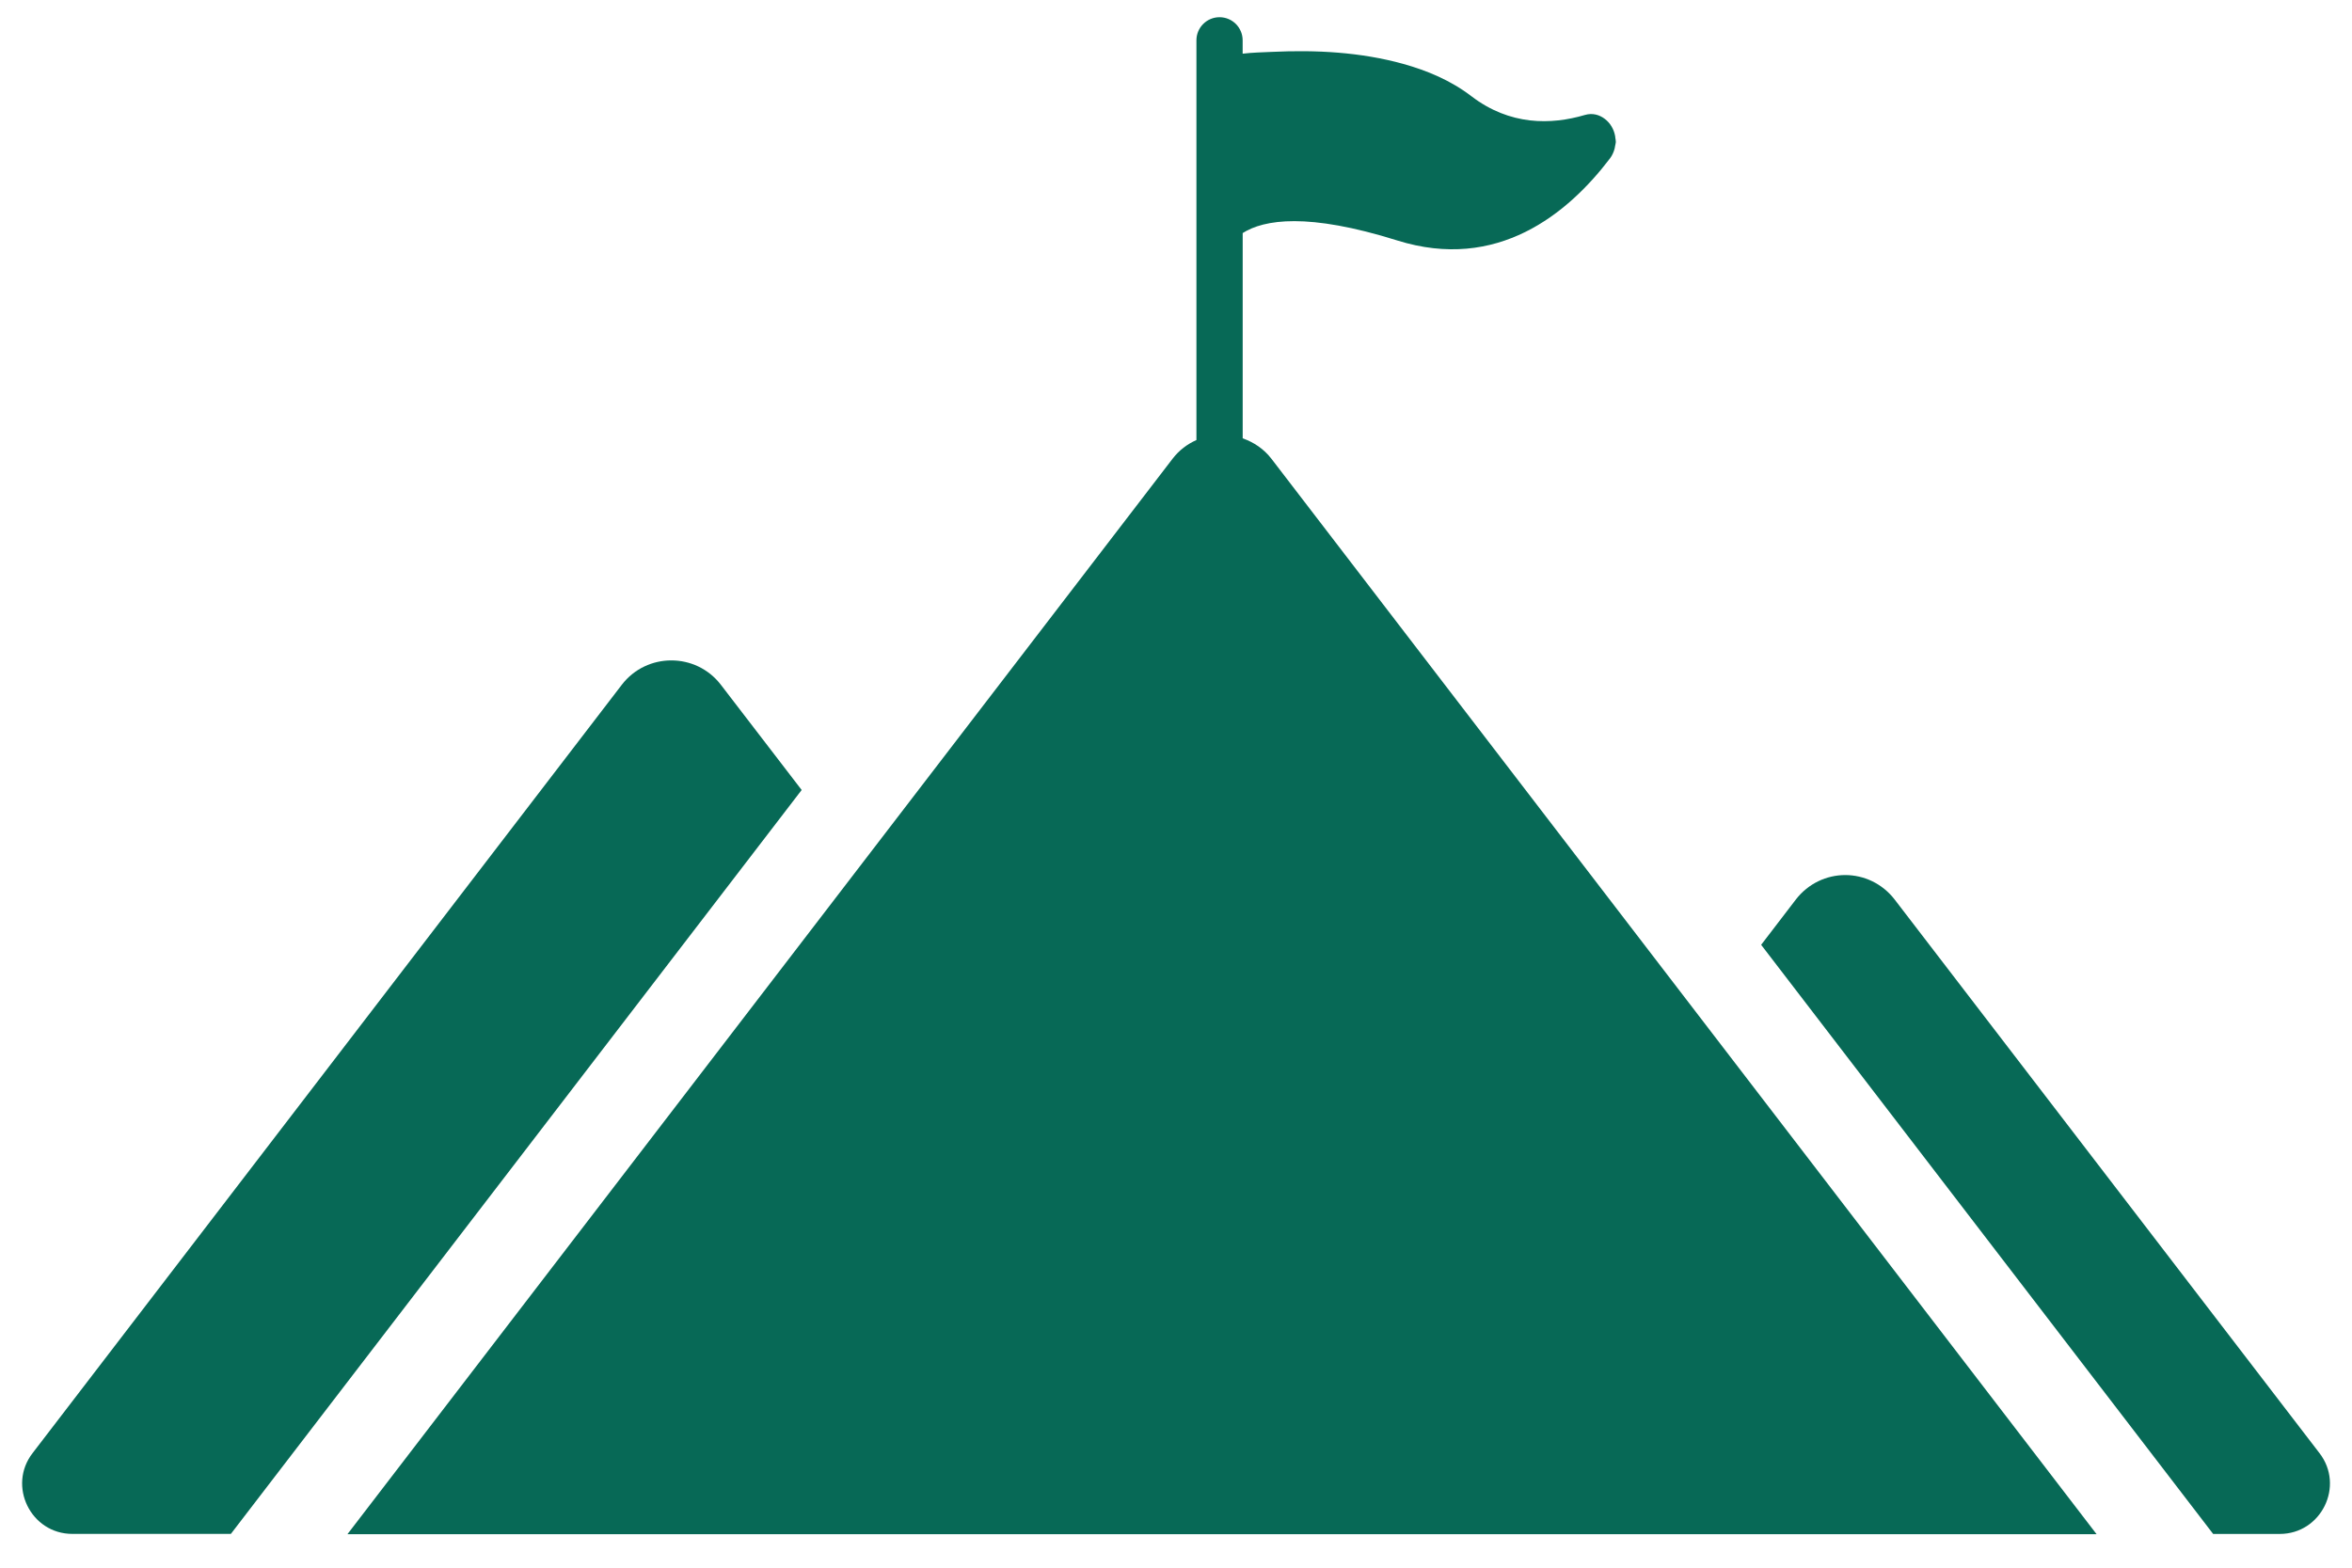
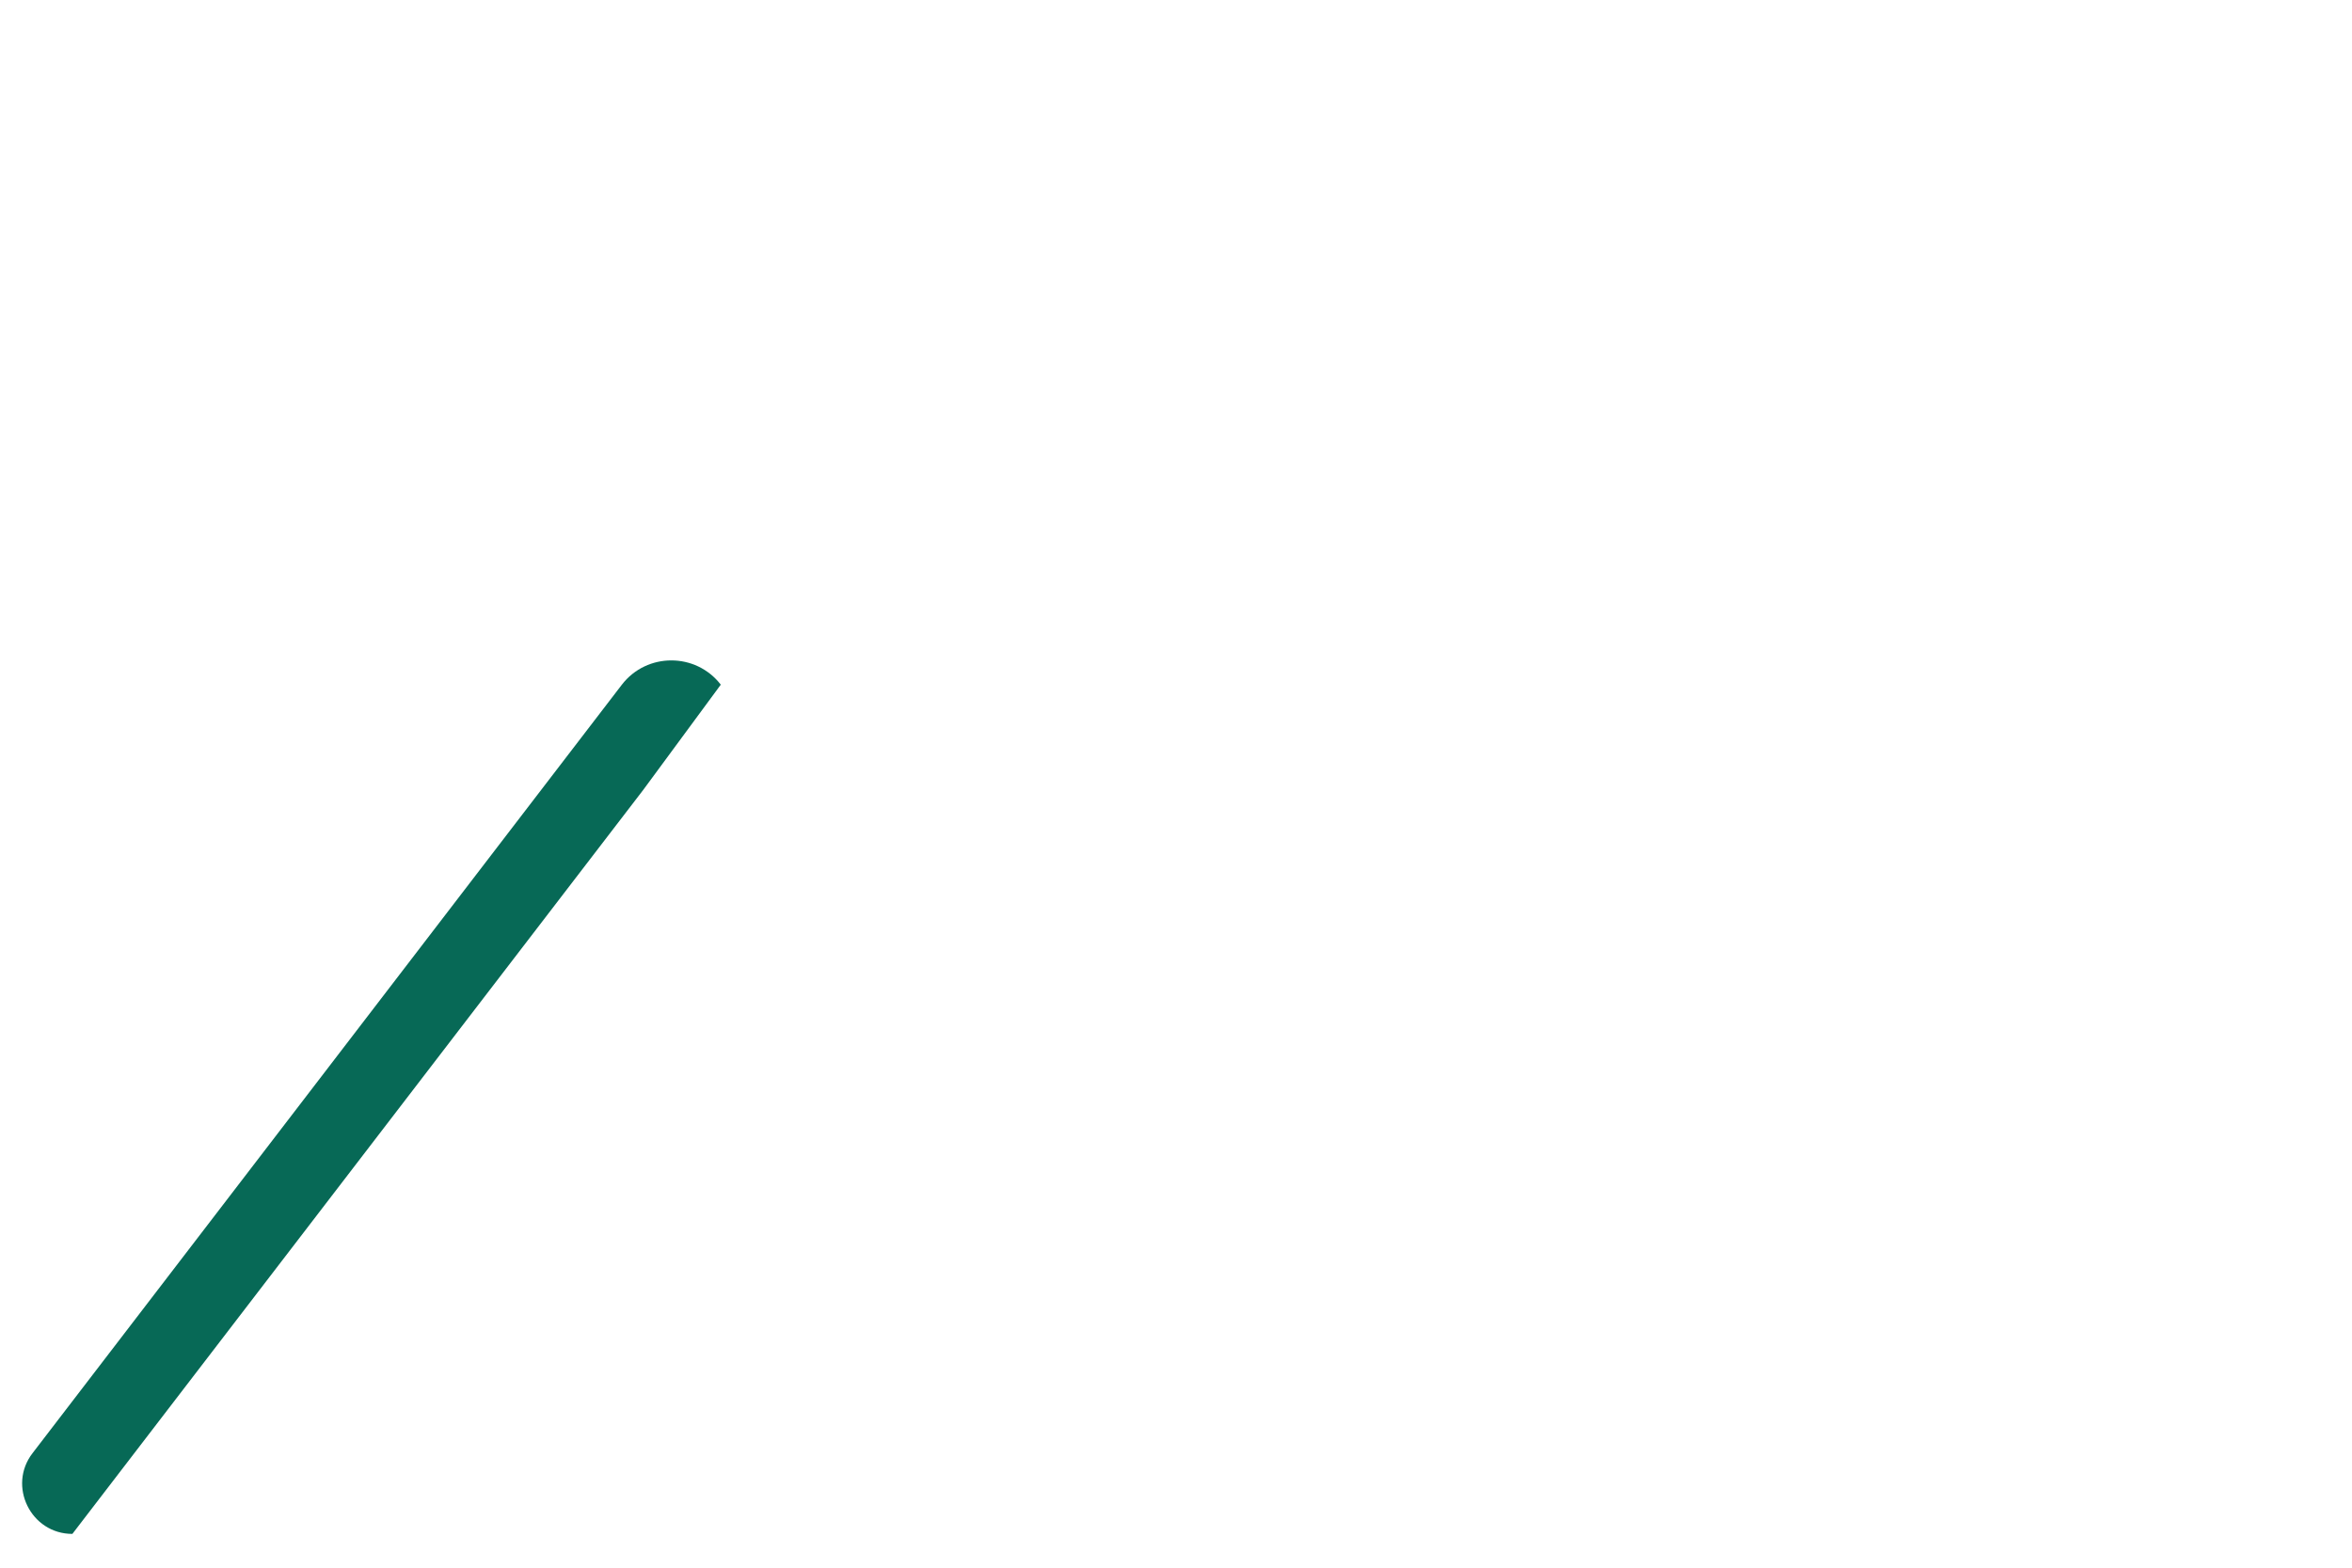
<svg xmlns="http://www.w3.org/2000/svg" fill="none" height="38" viewBox="0 0 57 38" width="57">
  <g fill="#076956">
-     <path d="m17.468 16.596c-.605-.784-1.792-.784-2.397 0l-14.28 18.625c-.616.795-.045 1.96.963 1.96h3.841l13.833-18.032z" />
-     <path d="m45.917 21.805c-.302-.392-.75-.594-1.198-.594s-.896.202-1.198.594l-.84 1.097 10.954 14.28h1.613c1.008 0 1.579-1.165.963-1.96z" />
-     <path d="m30.116 10.623v-4.974c.519-.329 1.577-.5 3.747.18 2.42.758 4.131-.643 5.154-1.989.057-.075.09-.156.113-.238.006-.022.009-.044.012-.066.005-.031.016-.061.017-.092.001-.035-.007-.068-.012-.103-.002-.015-.002-.03-.005-.045-.031-.169-.122-.318-.251-.415-.132-.1-.298-.148-.483-.094-.819.241-1.816.26-2.752-.457-.497-.38-1.069-.62-1.648-.781-1.034-.287-2.117-.342-3.177-.292-.227.011-.476.015-.716.044v-.324c0-.309-.251-.56-.56-.56-.309 0-.56.251-.56.56v9.689c-.22.098-.421.248-.58.456l-19.995 26.066h42.39l-19.996-26.066c-.187-.244-.433-.404-.698-.497z" />
+     <path d="m17.468 16.596c-.605-.784-1.792-.784-2.397 0l-14.28 18.625c-.616.795-.045 1.96.963 1.96l13.833-18.032z" />
  </g>
</svg>